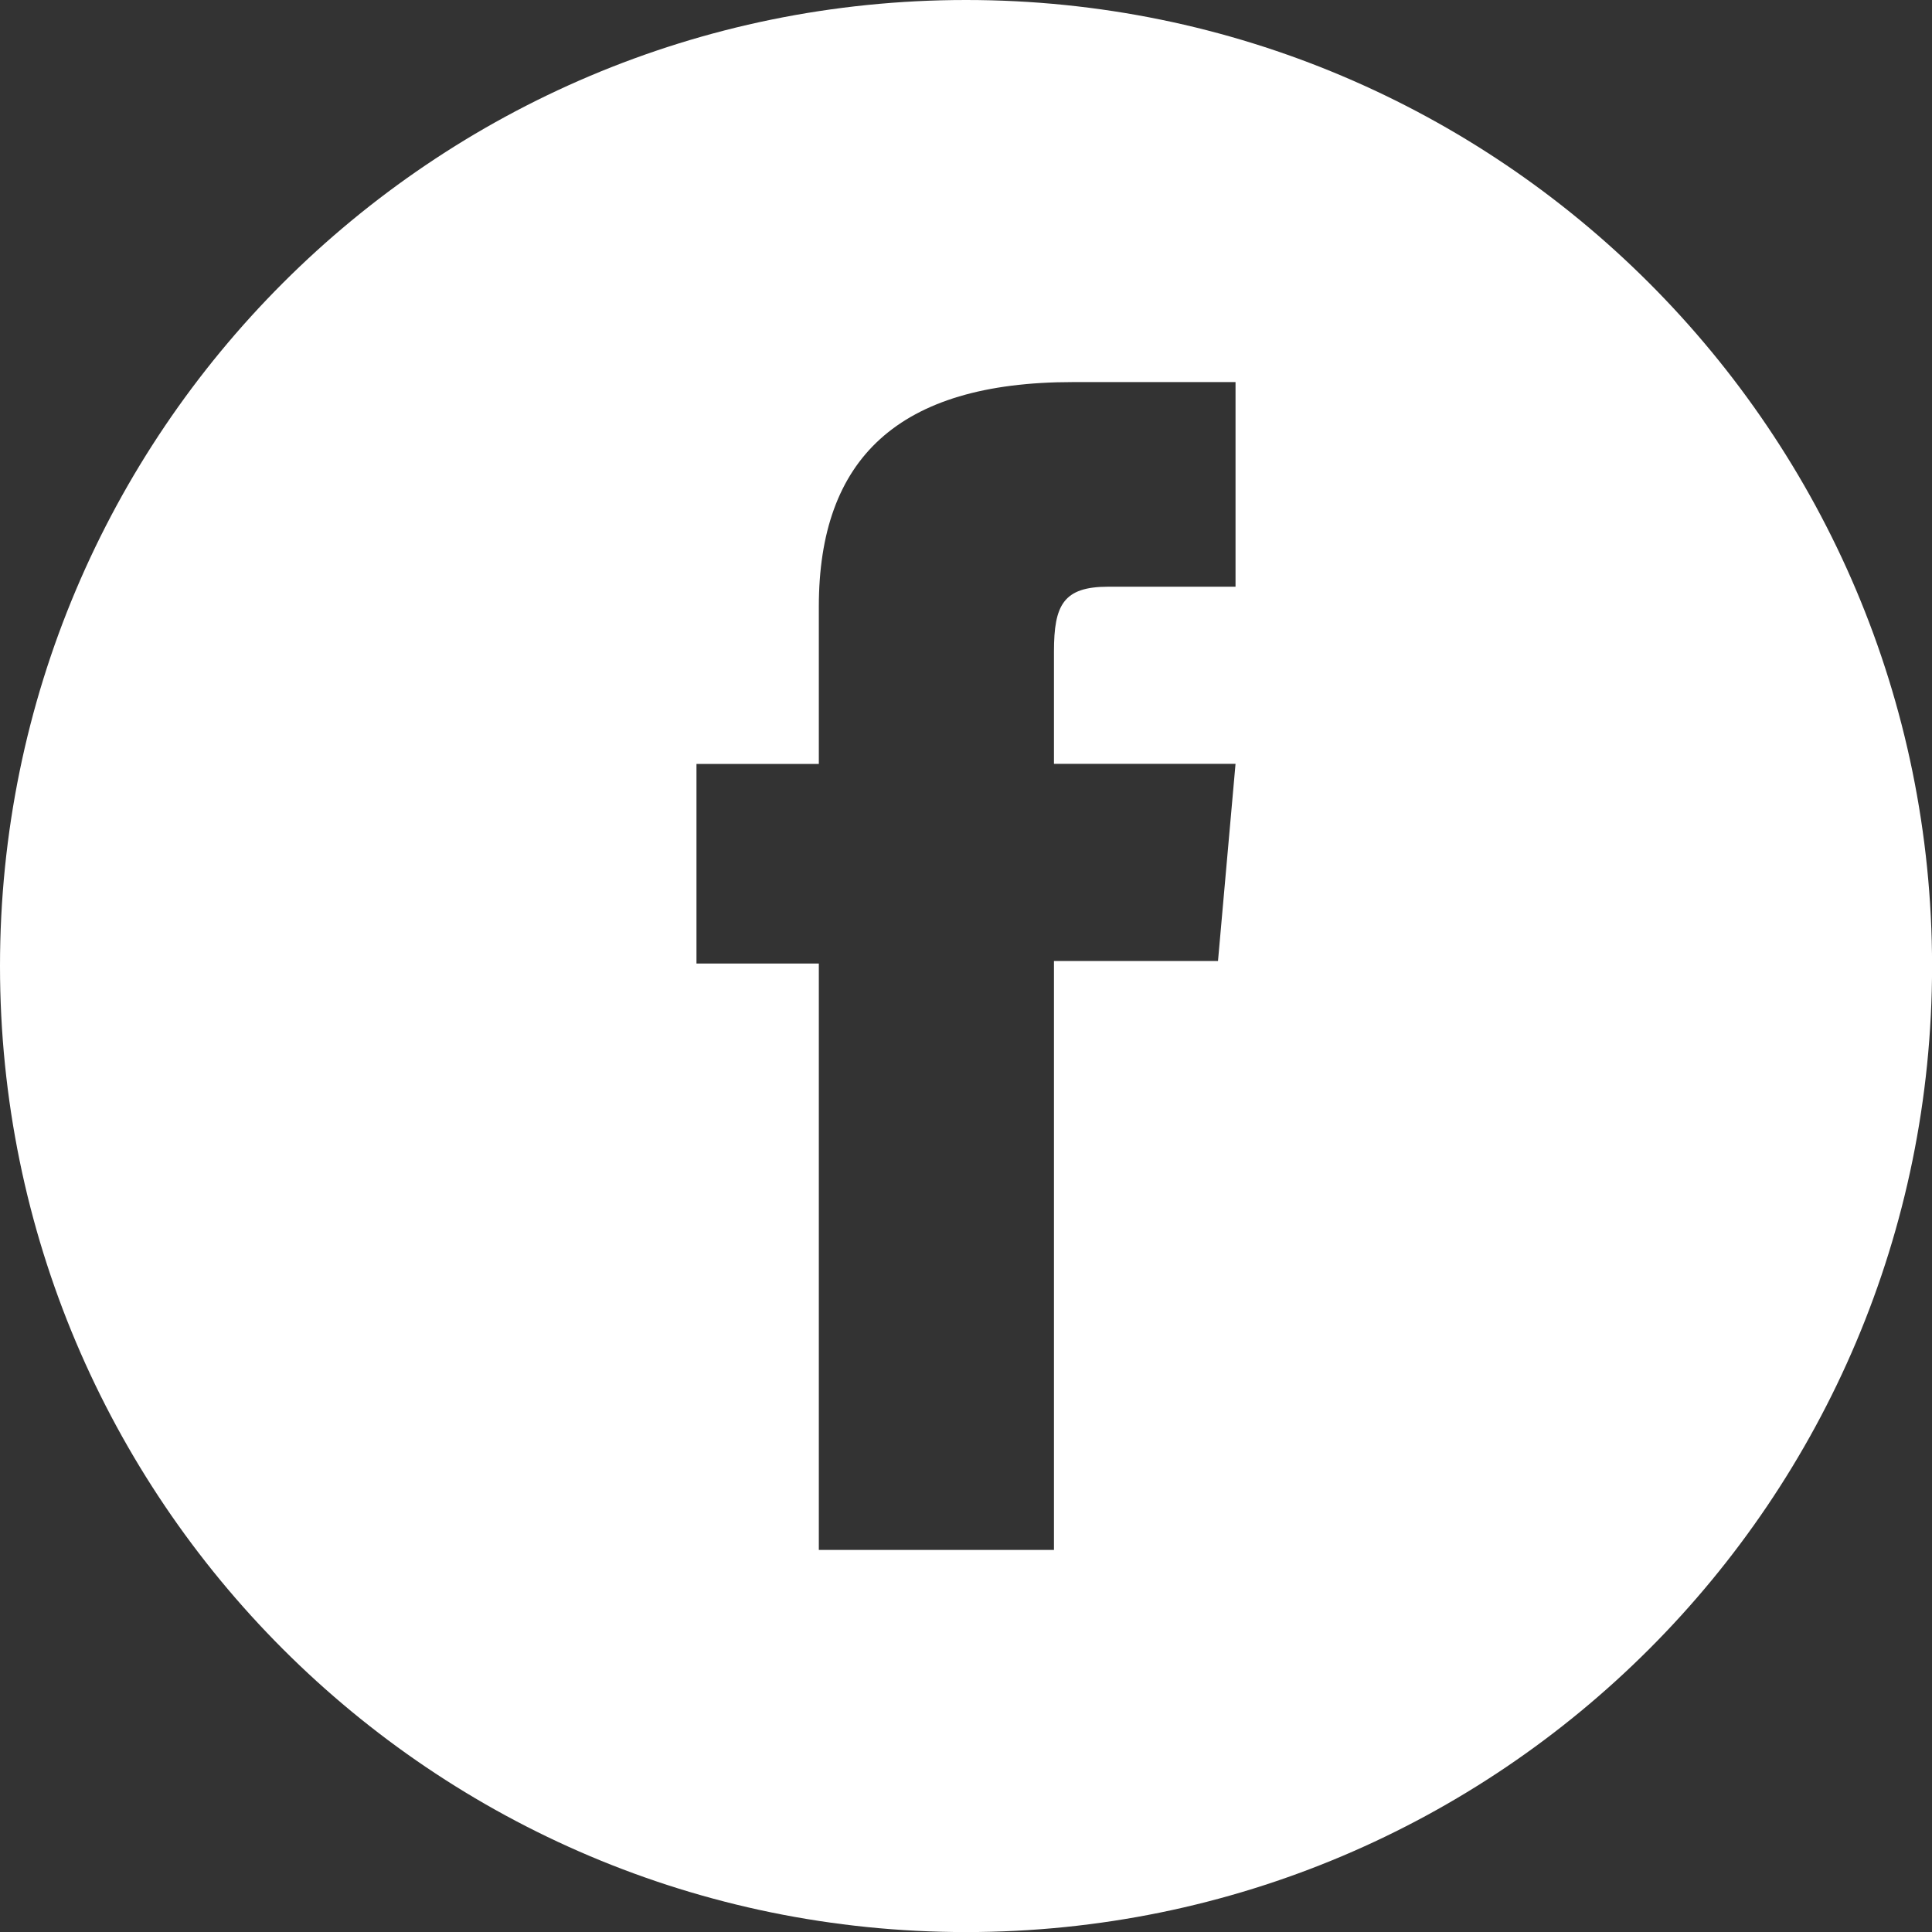
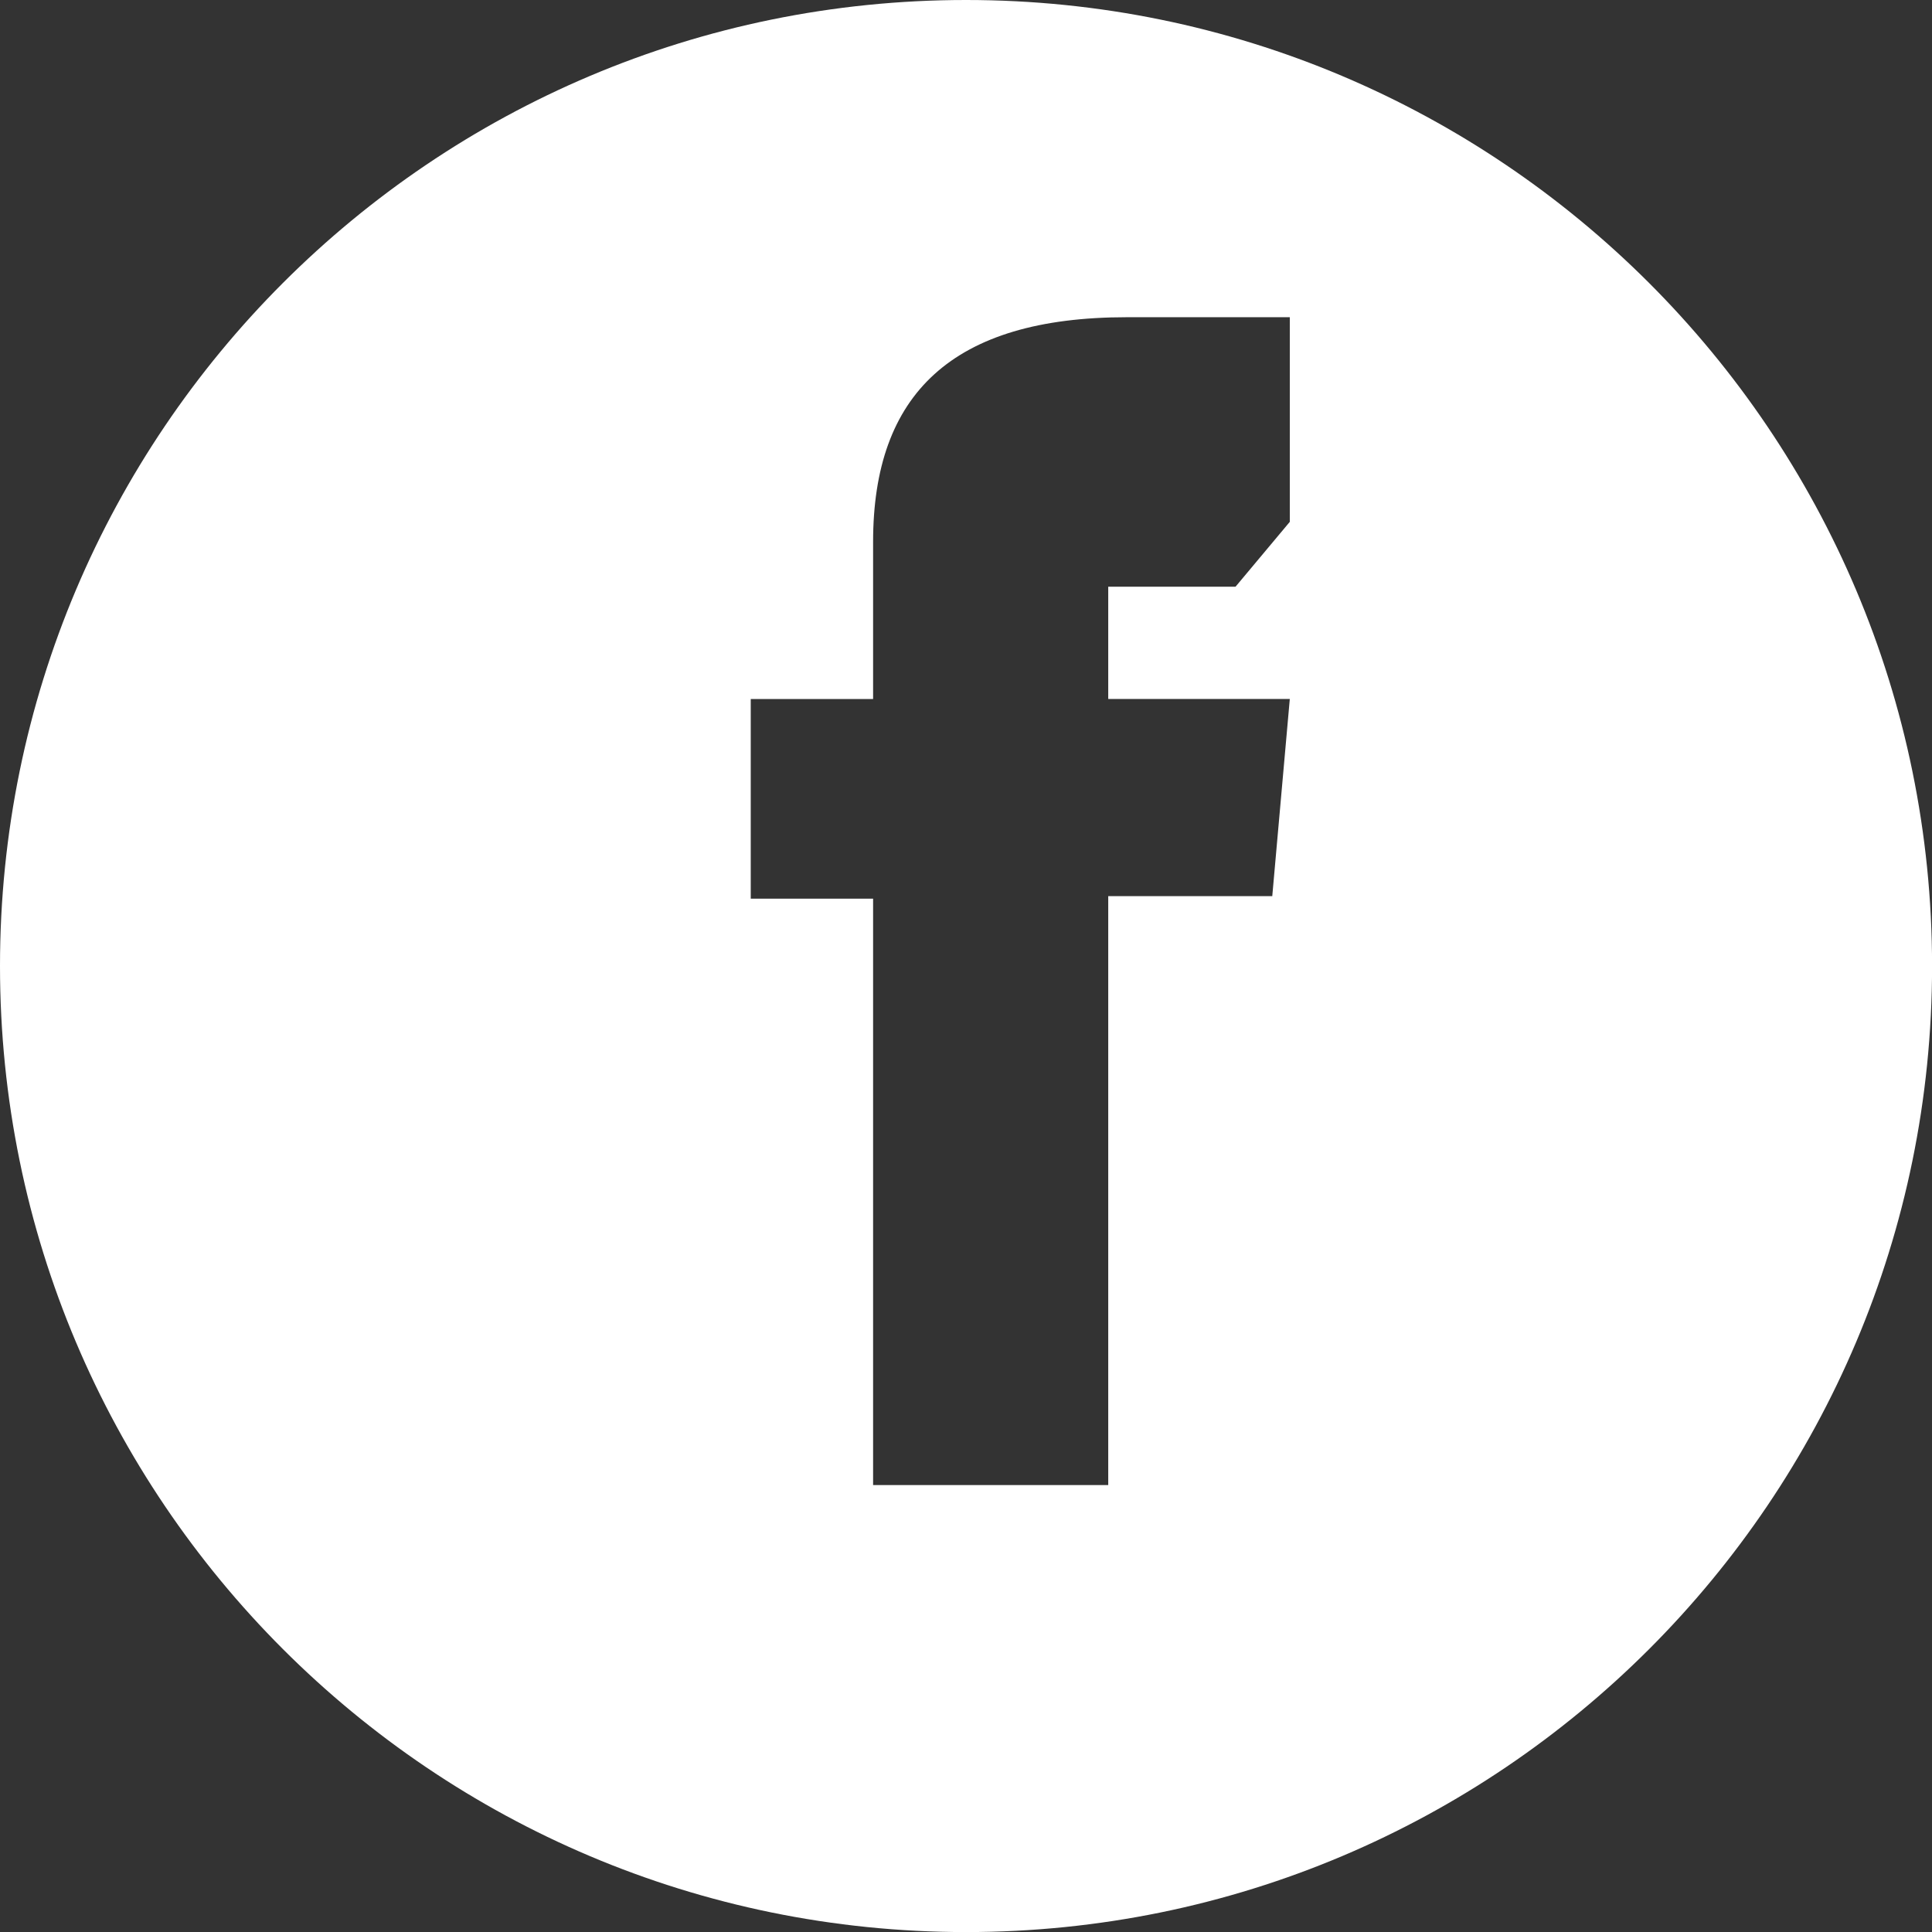
<svg xmlns="http://www.w3.org/2000/svg" id="Livello_2" viewBox="0 0 30.081 30.081">
  <rect x="0" y="0" width="30.081" height="30.081" fill="#333333" stroke="none" />
  <defs>
    <style>.cls-1{fill:#fff;}</style>
  </defs>
  <g id="Livello_1-2">
-     <path class="cls-1" d="m15.041,0h0C6.734,0,0,6.734,0,15.041h0c0,8.307,6.734,15.041,15.041,15.041h0c8.307,0,15.041-6.734,15.041-15.041h0C30.081,6.734,23.347,0,15.041,0Zm4.196,9.135h-1.982c-.7,0-.845.286-.845,1.01v1.748h2.827l-.273,3.07h-2.554v9.169h-3.661v-9.13h-1.905v-3.108h1.905v-2.448c0-2.297,1.228-3.497,3.953-3.497h2.535v3.186Z" />
+     <path class="cls-1" d="m15.041,0h0C6.734,0,0,6.734,0,15.041h0c0,8.307,6.734,15.041,15.041,15.041h0c8.307,0,15.041-6.734,15.041-15.041h0C30.081,6.734,23.347,0,15.041,0Zm4.196,9.135h-1.982v1.748h2.827l-.273,3.07h-2.554v9.169h-3.661v-9.13h-1.905v-3.108h1.905v-2.448c0-2.297,1.228-3.497,3.953-3.497h2.535v3.186Z" />
  </g>
</svg>